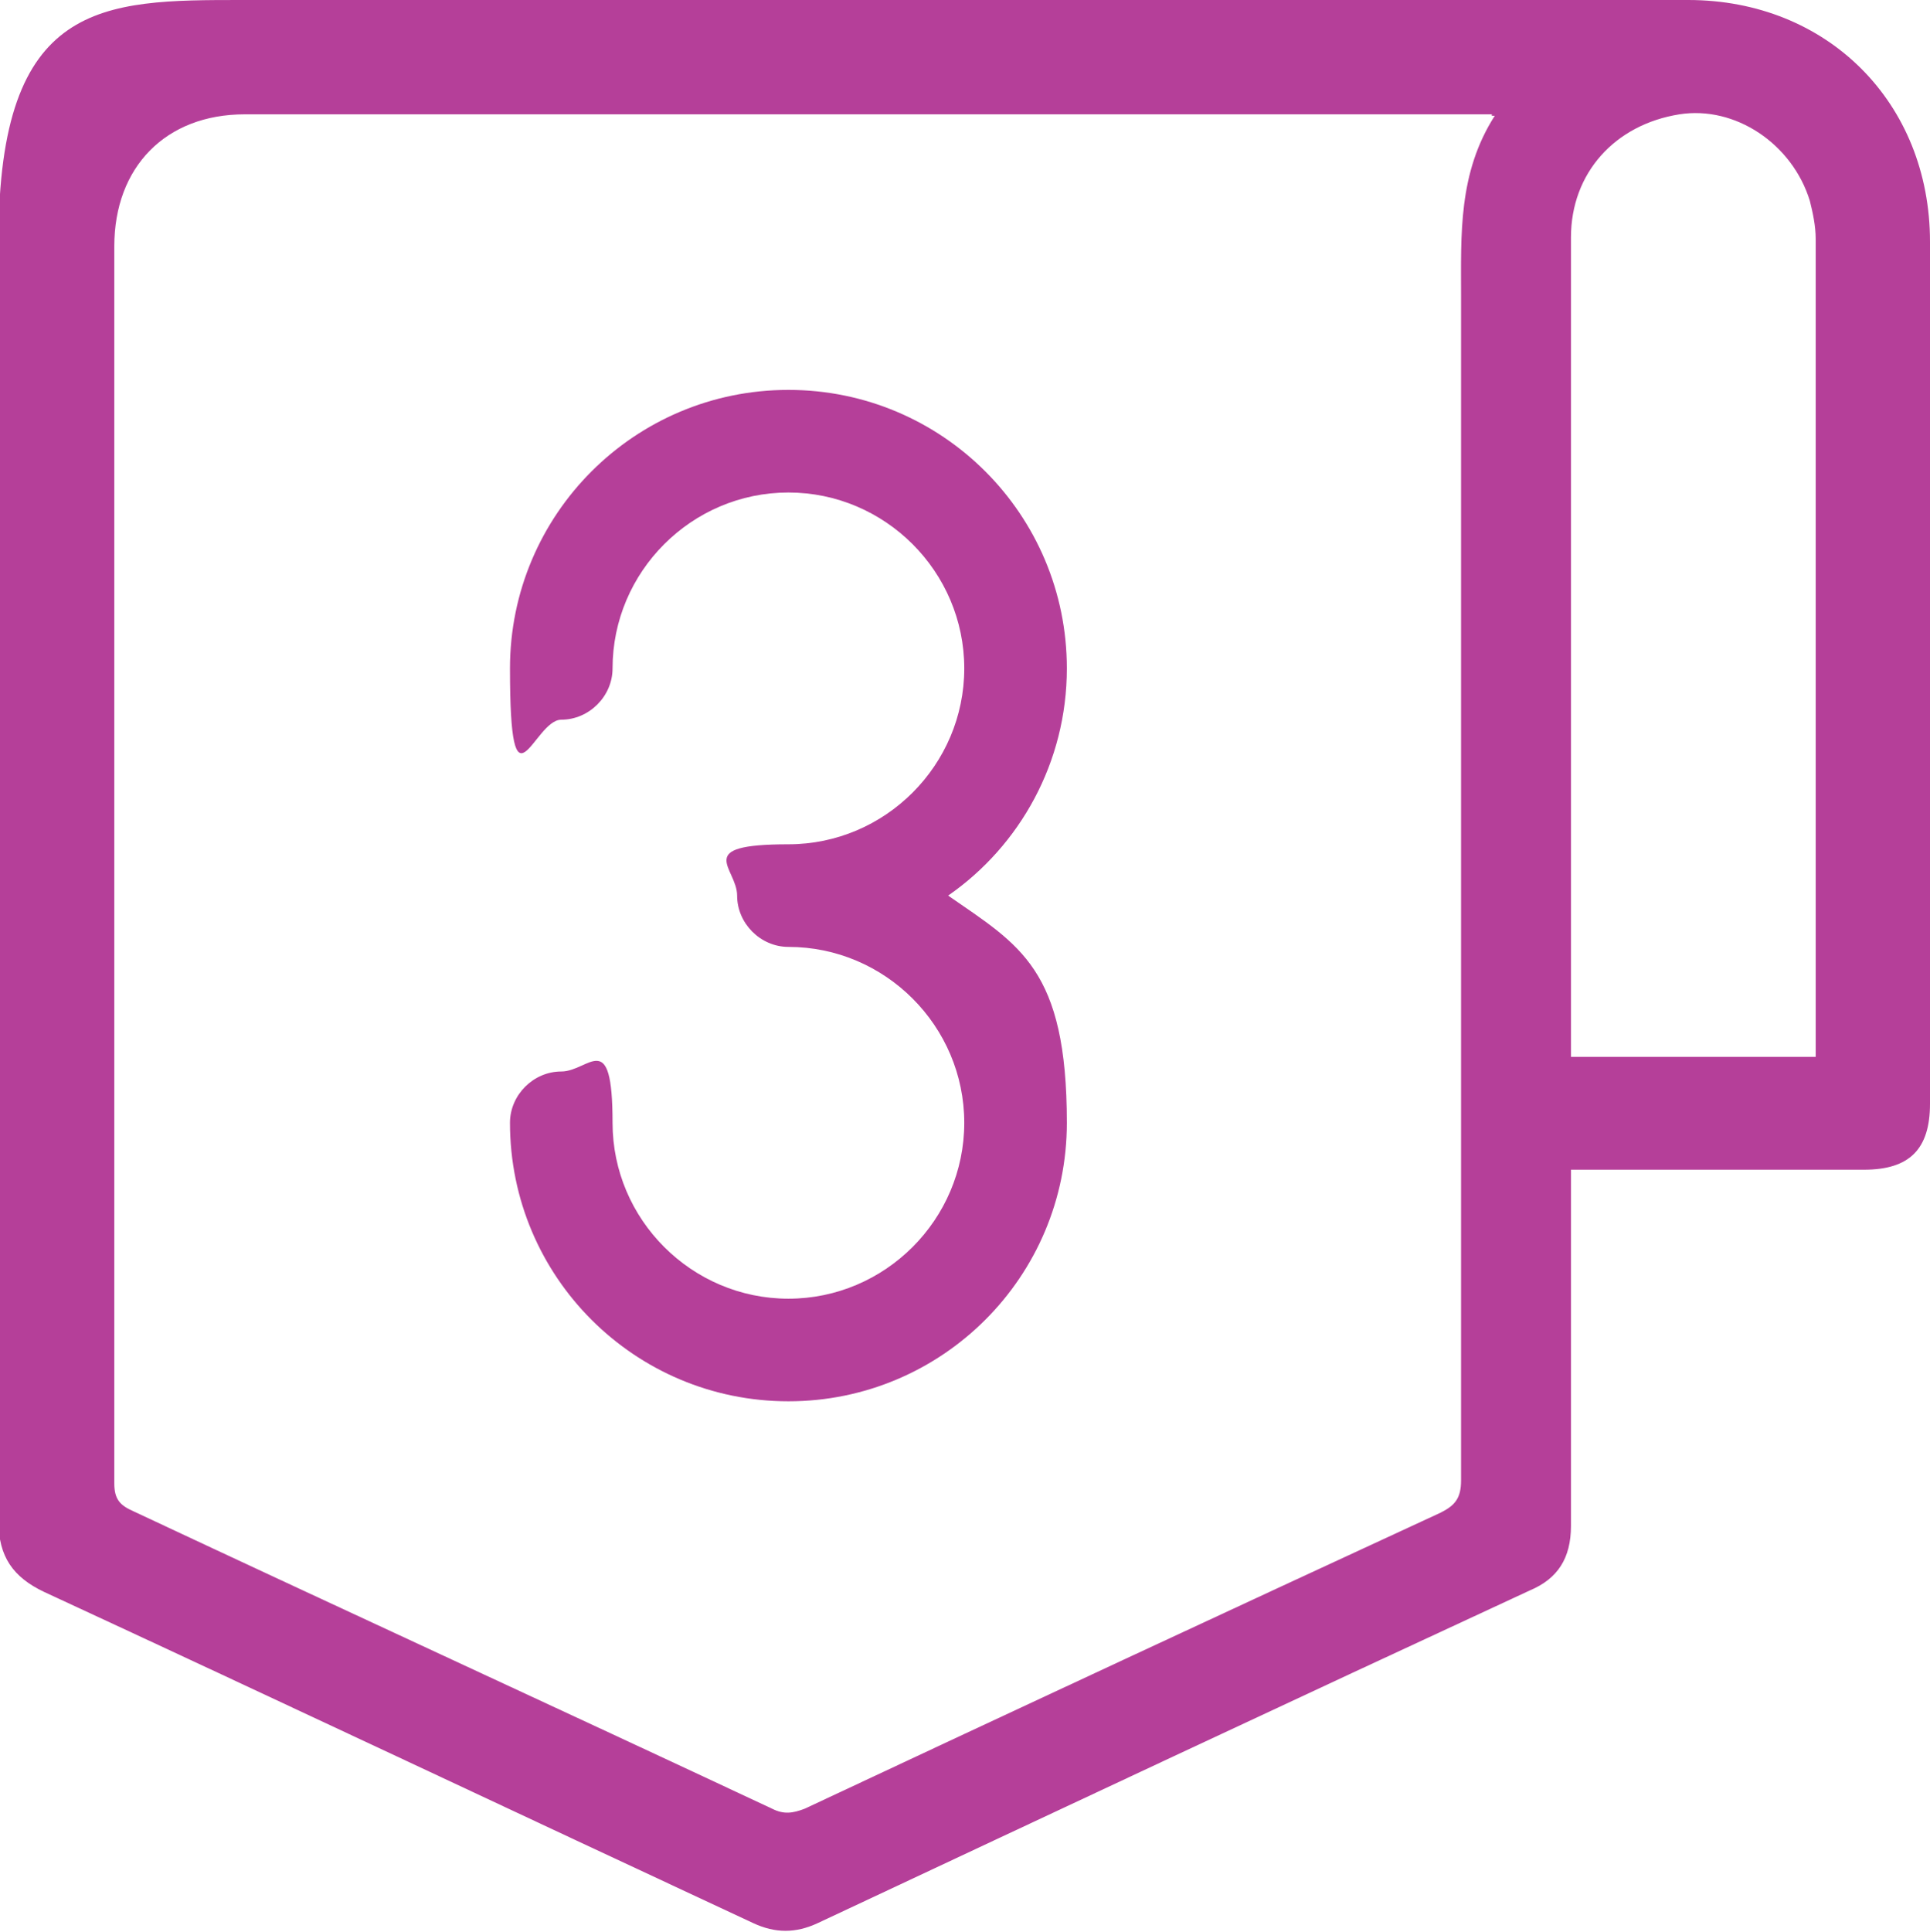
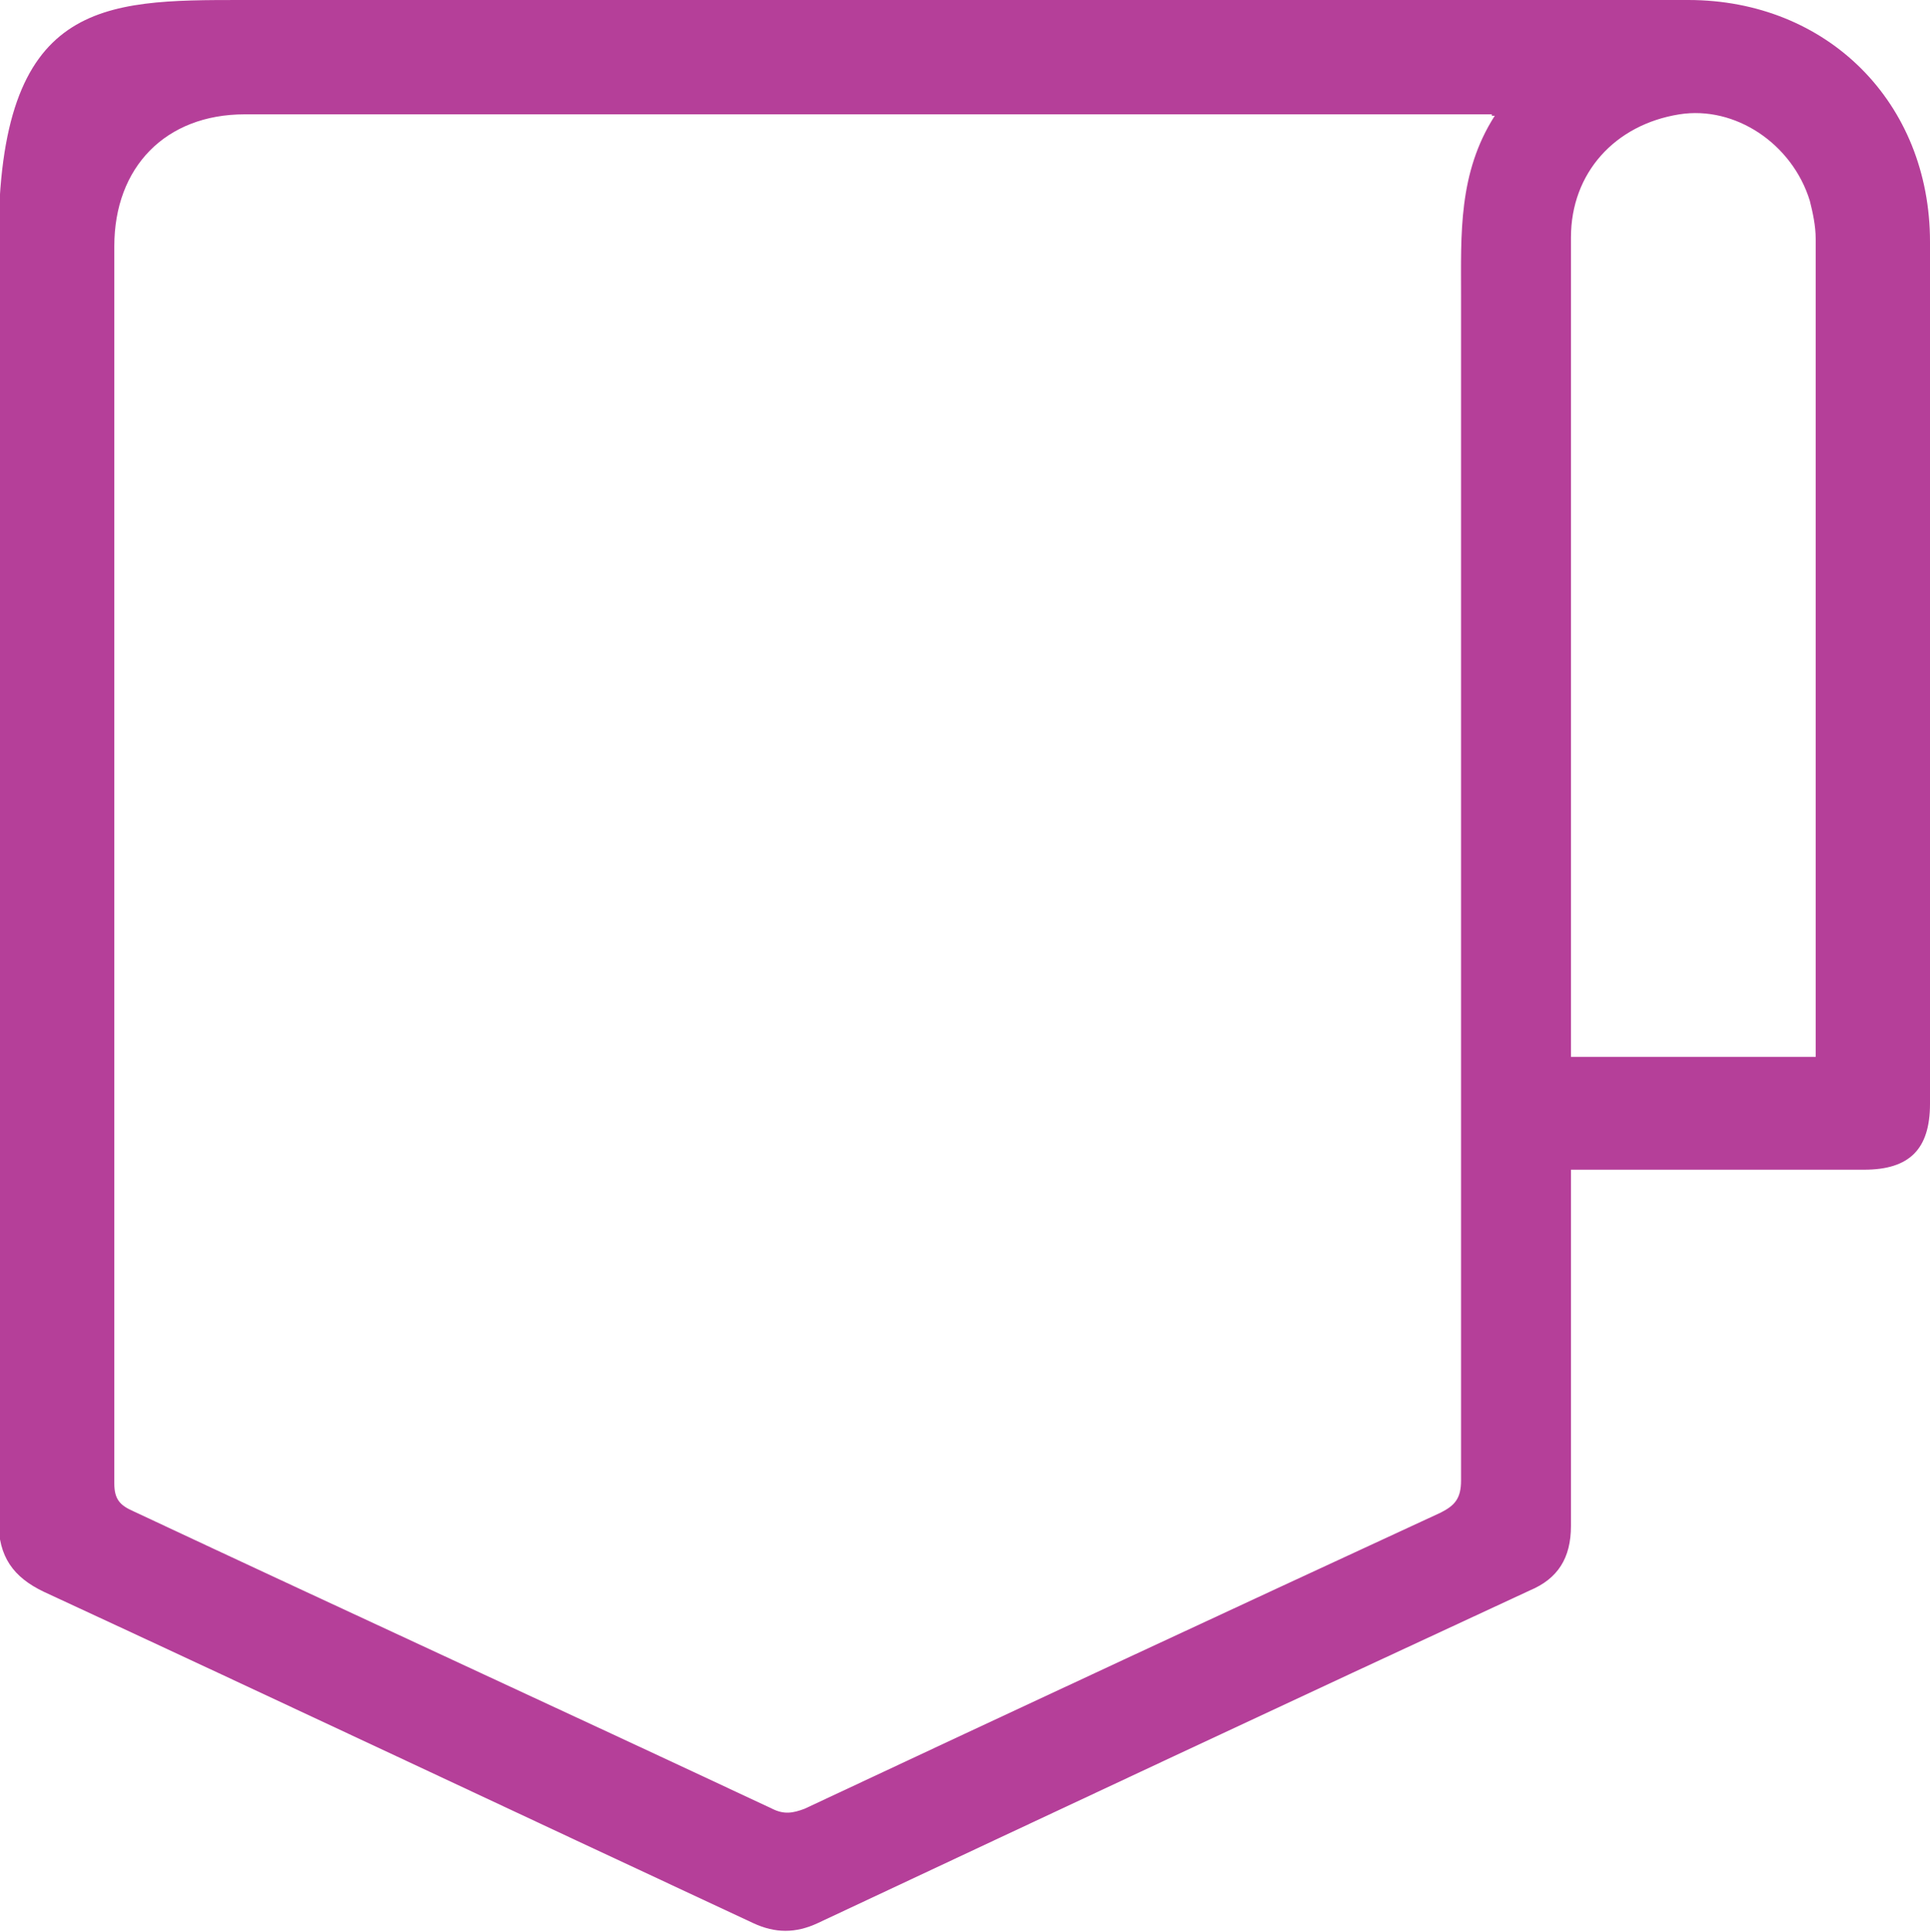
<svg xmlns="http://www.w3.org/2000/svg" viewBox="0 0 131.7 131.8" version="1.1" data-name="Layer 2" id="Layer_2">
  <defs>
    <style>
      .cls-1 {
        fill: #b53f99;
        stroke-width: 0px;
      }
    </style>
  </defs>
  <g data-name="Layer 1-2" id="Layer_1-2">
    <path d="M107.2,79.8v24.3c0,2.2-.9,3.6-2.8,4.4-16.2,7.5-32.4,15.1-48.6,22.7-1.5.7-2.9.7-4.4,0-16.1-7.5-32.2-15.1-48.4-22.6-2.1-1-3.1-2.4-3.1-4.8V16.4C-.1,0,7,0,16.5,0h98.7c9.5,0,16.5,7,16.5,16.5v58.8c0,3.1-1.4,4.5-4.5,4.5h-20ZM101.8,7.8H16.7c-5.4,0-8.9,3.6-8.9,9v84.4c0,1.1.4,1.5,1.3,1.9,14.5,6.8,29.1,13.5,43.6,20.3.8.4,1.4.3,2.2,0,14.5-6.8,28.9-13.5,43.4-20.2,1-.5,1.4-1,1.4-2.2V20.2c0-4.2-.2-8.4,2.3-12.3h-.2ZM123.9,72.1V16.3c0-.9-.2-1.8-.4-2.6-1.2-3.9-5.1-6.5-8.9-5.9-4.4.7-7.4,4-7.4,8.4v54.6c0,18.2,0,.8,0,1.3h16.7Z" class="cls-1" />
-     <path d="M64.7,61.1c4.9-3.4,8.1-9.1,8.1-15.5,0-10.5-8.5-19-19-19s-19,8.5-19,19,1.6,3.5,3.5,3.5,3.5-1.6,3.5-3.5c0-6.6,5.4-12,12-12s12,5.4,12,12-5.4,12-12,12-3.5,1.6-3.5,3.5,1.6,3.5,3.5,3.5c6.6,0,12,5.4,12,12s-5.4,12-12,12-12-5.4-12-12-1.6-3.5-3.5-3.5-3.5,1.6-3.5,3.5c0,10.5,8.5,19,19,19s19-8.5,19-19-3.2-12.1-8.1-15.5Z" class="cls-1" />
  </g>
</svg>